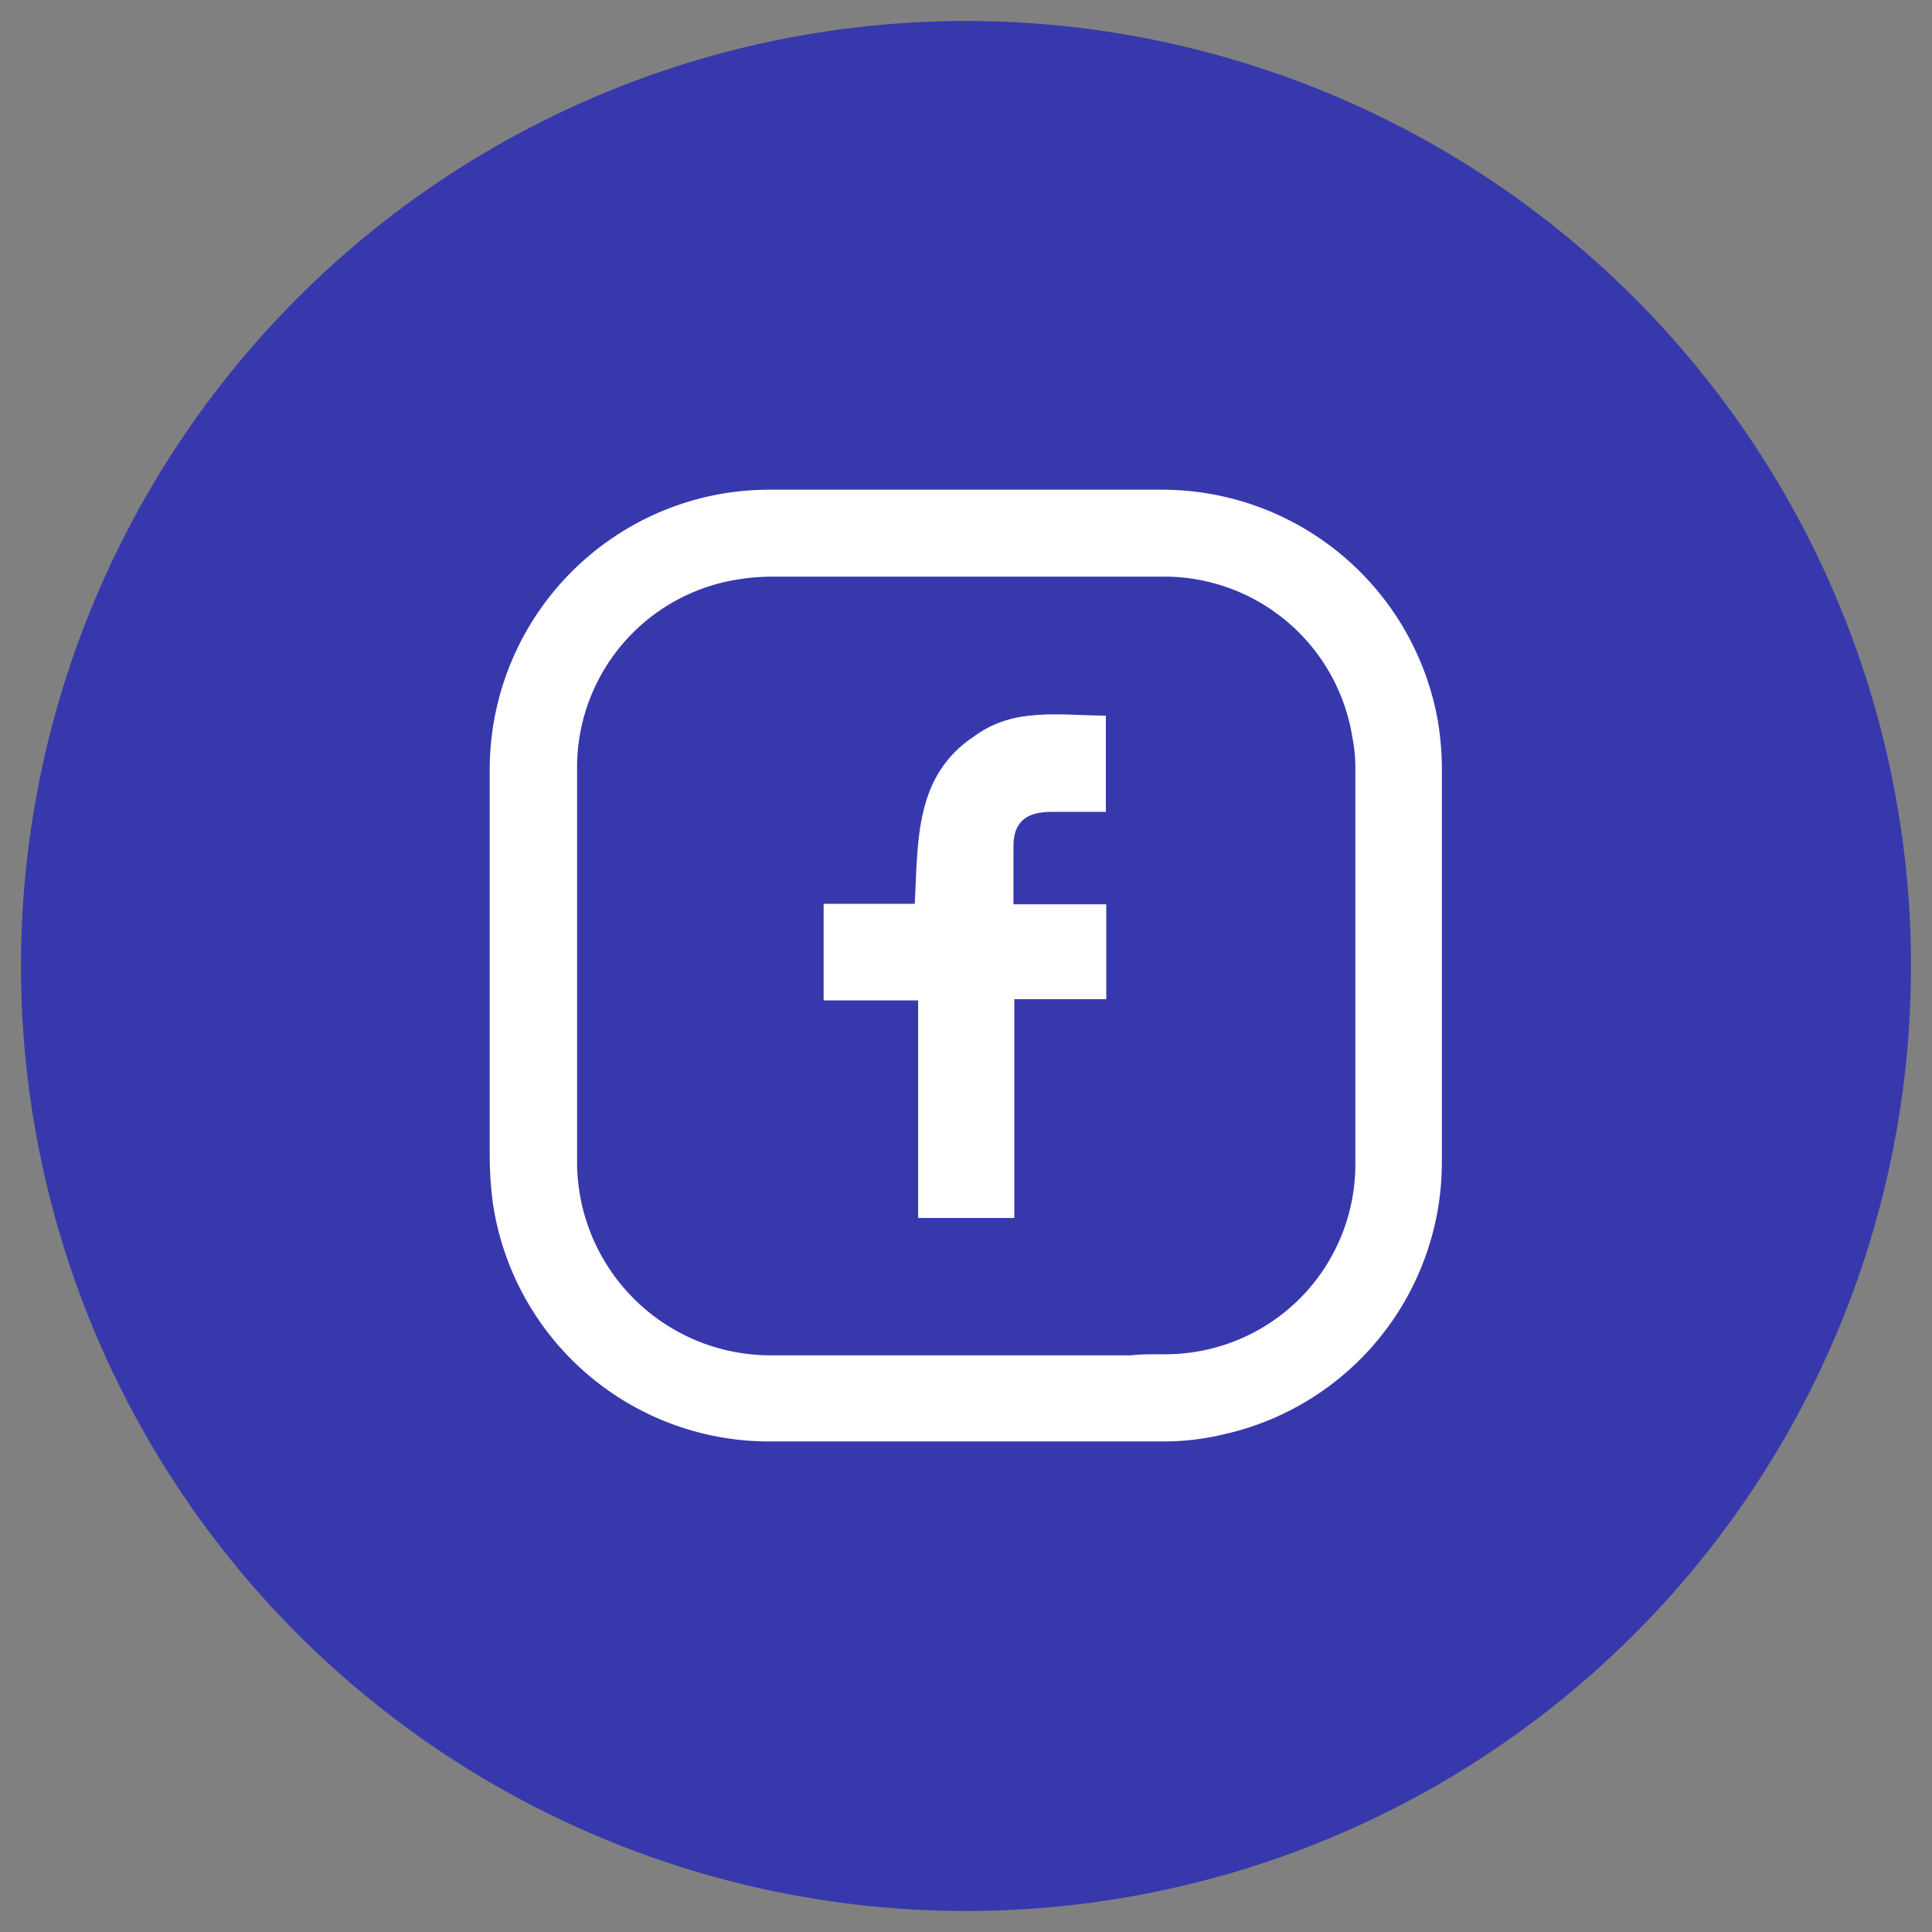
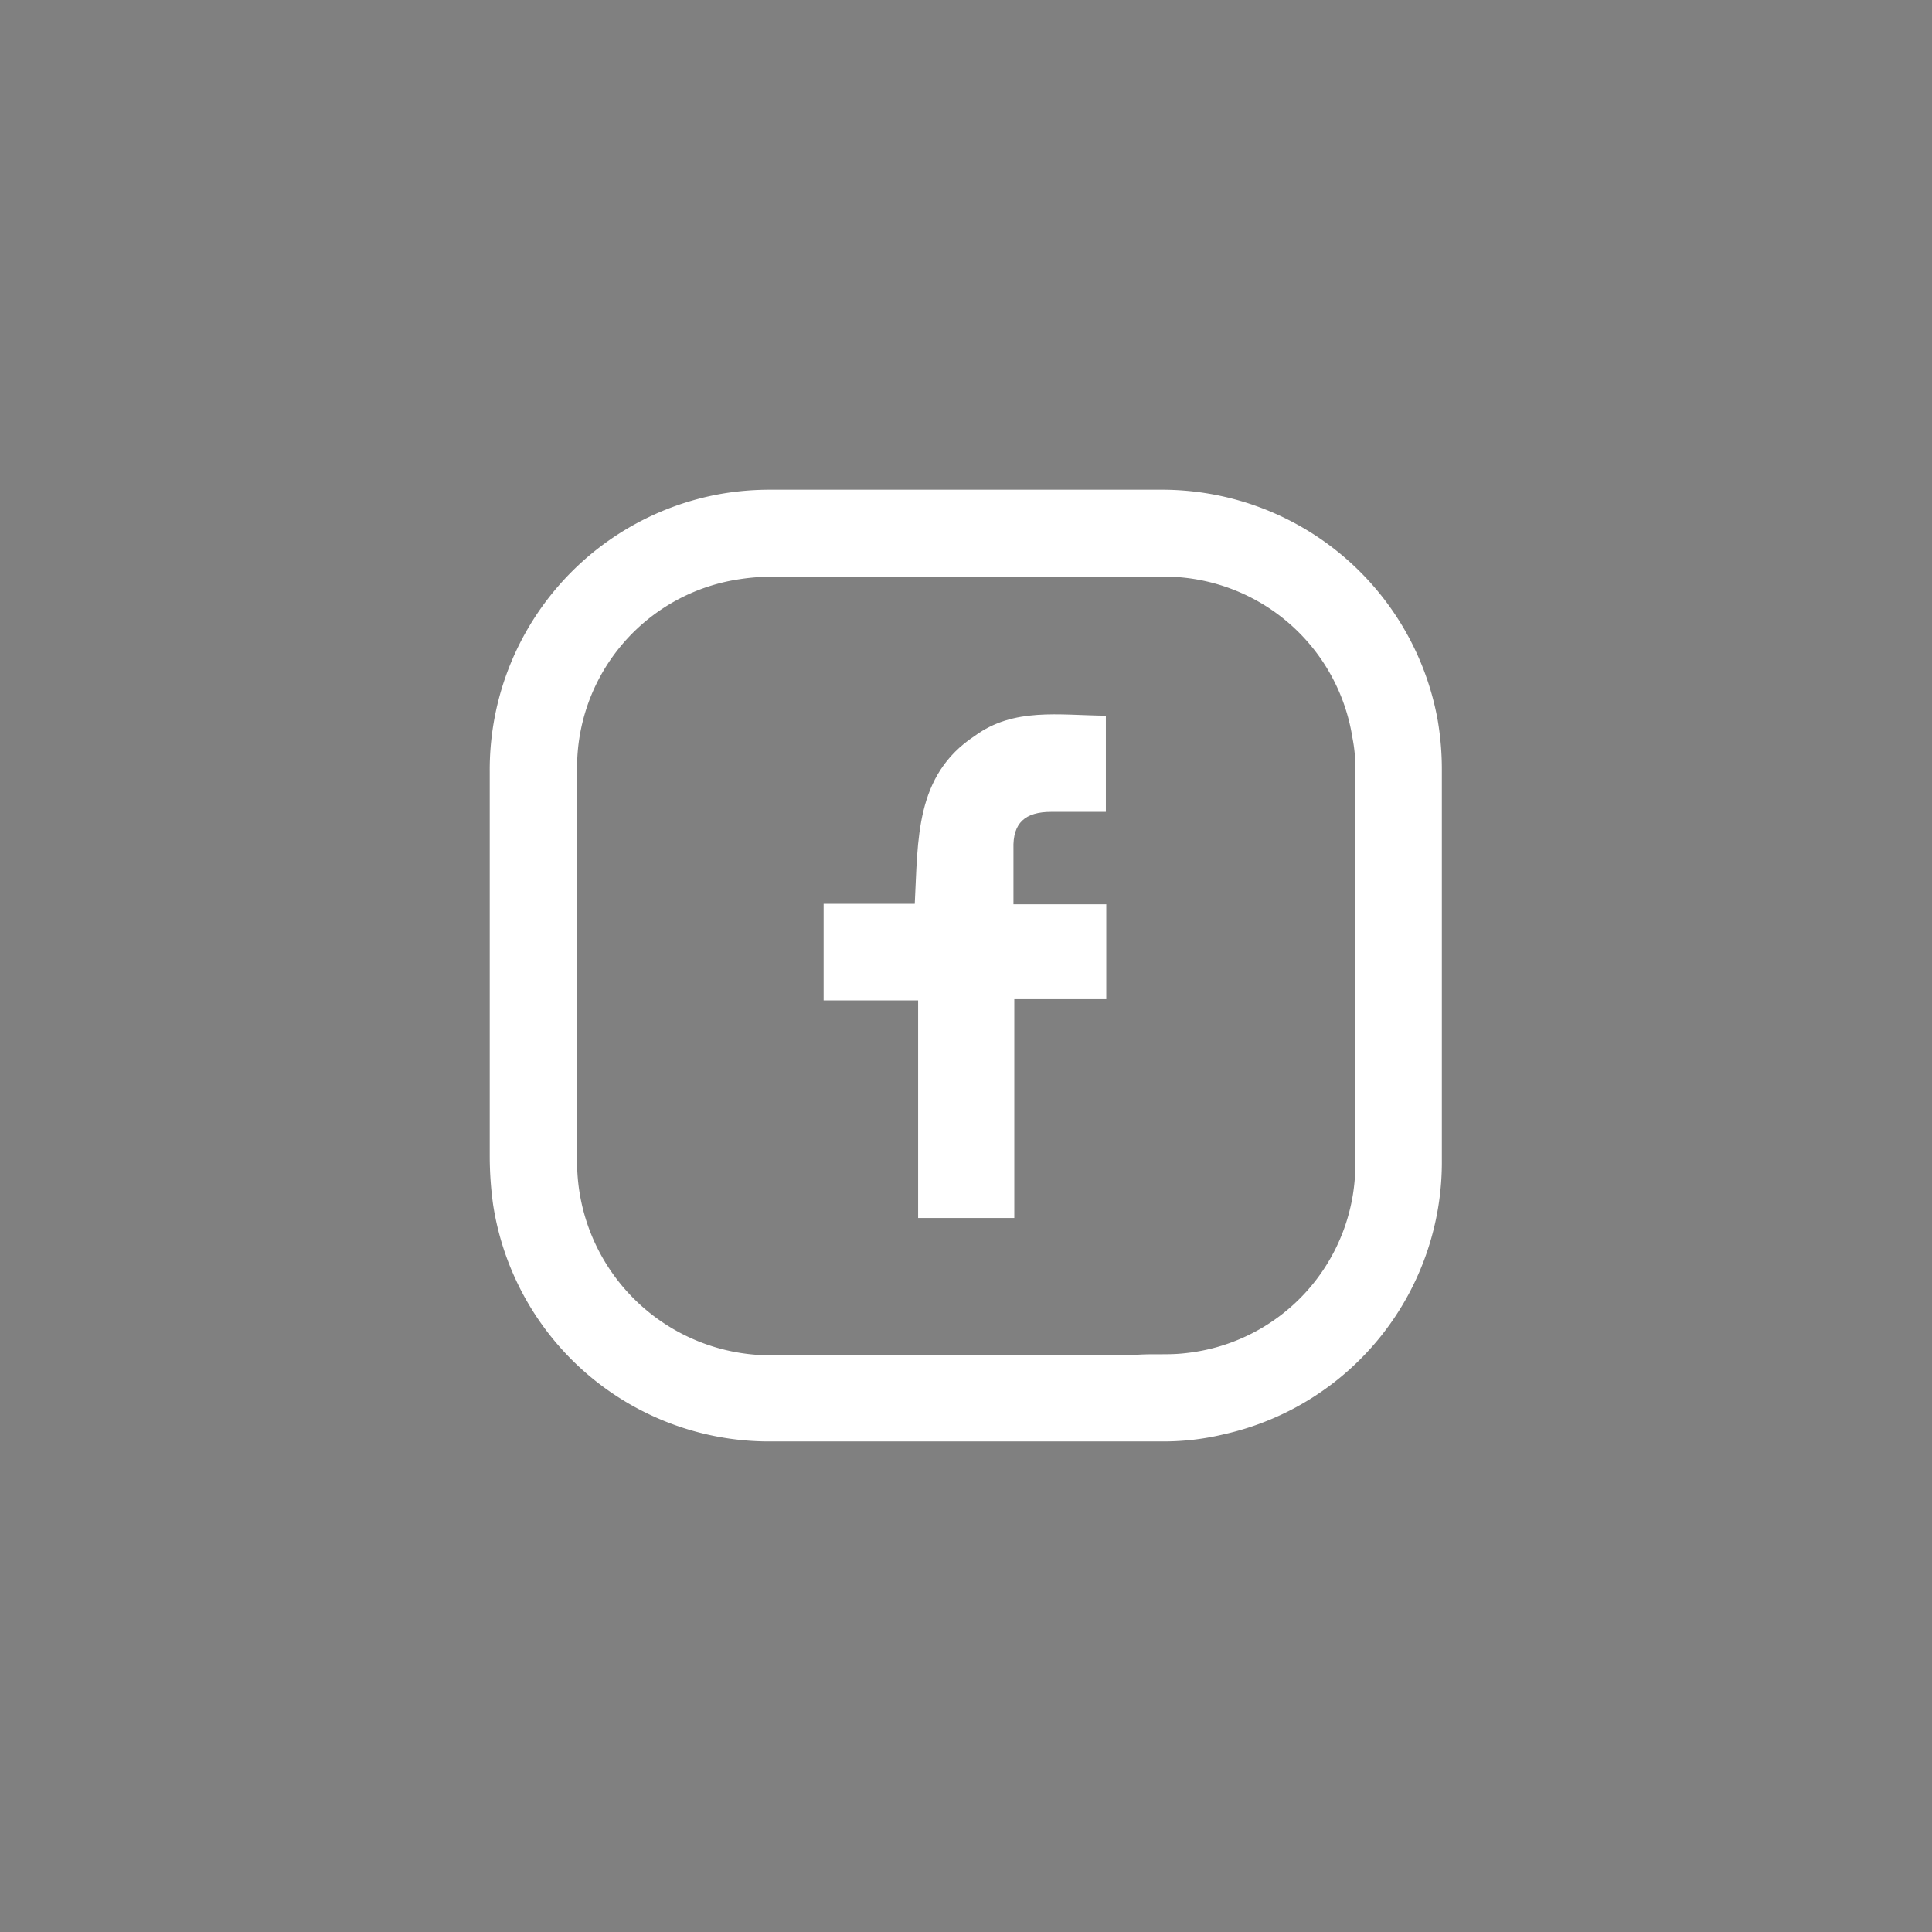
<svg xmlns="http://www.w3.org/2000/svg" id="圖層_1" data-name="圖層 1" viewBox="0 0 46 46">
  <rect x="0" y="0" width="46" height="46" fill="#808080" stroke="none" />
  <defs>
    <style>.cls-1{fill:#3838ad;}.cls-2,.cls-3{fill:#fff;}.cls-2{fill-rule:evenodd;}</style>
  </defs>
  <title>工作區域 1</title>
-   <path class="cls-1" d="M45.5,23A22.5,22.5,0,1,0,23,45.5,22.5,22.5,0,0,0,45.5,23" />
  <path class="cls-2" d="M26.34,23.79H24.15V29H21.86V23.82H19.61v-2.3h2.17c.08-1.53,0-3.06,1.43-4,.93-.68,2-.49,3.12-.48v2.29c-.43,0-.87,0-1.3,0-.62,0-.92.26-.9.88,0,.42,0,.84,0,1.32h2.21Z" />
  <path class="cls-3" d="M34.33,18.34a6.94,6.94,0,0,0-.1-1.2,6.67,6.67,0,0,0-6.61-5.48H18.36a6.78,6.78,0,0,0-1.2.1,6.67,6.67,0,0,0-5.5,6.62c0,3.06,0,6.11,0,9.17a8.47,8.47,0,0,0,.08,1.13,6.65,6.65,0,0,0,6.51,5.64q4.74,0,9.48,0a6.11,6.11,0,0,0,1.41-.17,6.64,6.64,0,0,0,5.19-6.55V23c0-1.55,0-3.11,0-4.66m-2.06,9.37a4.52,4.52,0,0,1-4.06,4.51c-.42.05-.85,0-1.28.05H18.32a4.61,4.61,0,0,1-4.58-4.58c0-3.12,0-6.25,0-9.37a4.53,4.53,0,0,1,3.87-4.53,5.09,5.09,0,0,1,.77-.06H27.6a4.54,4.54,0,0,1,4.6,3.83,3.64,3.64,0,0,1,.07.74v9.41" />
</svg>